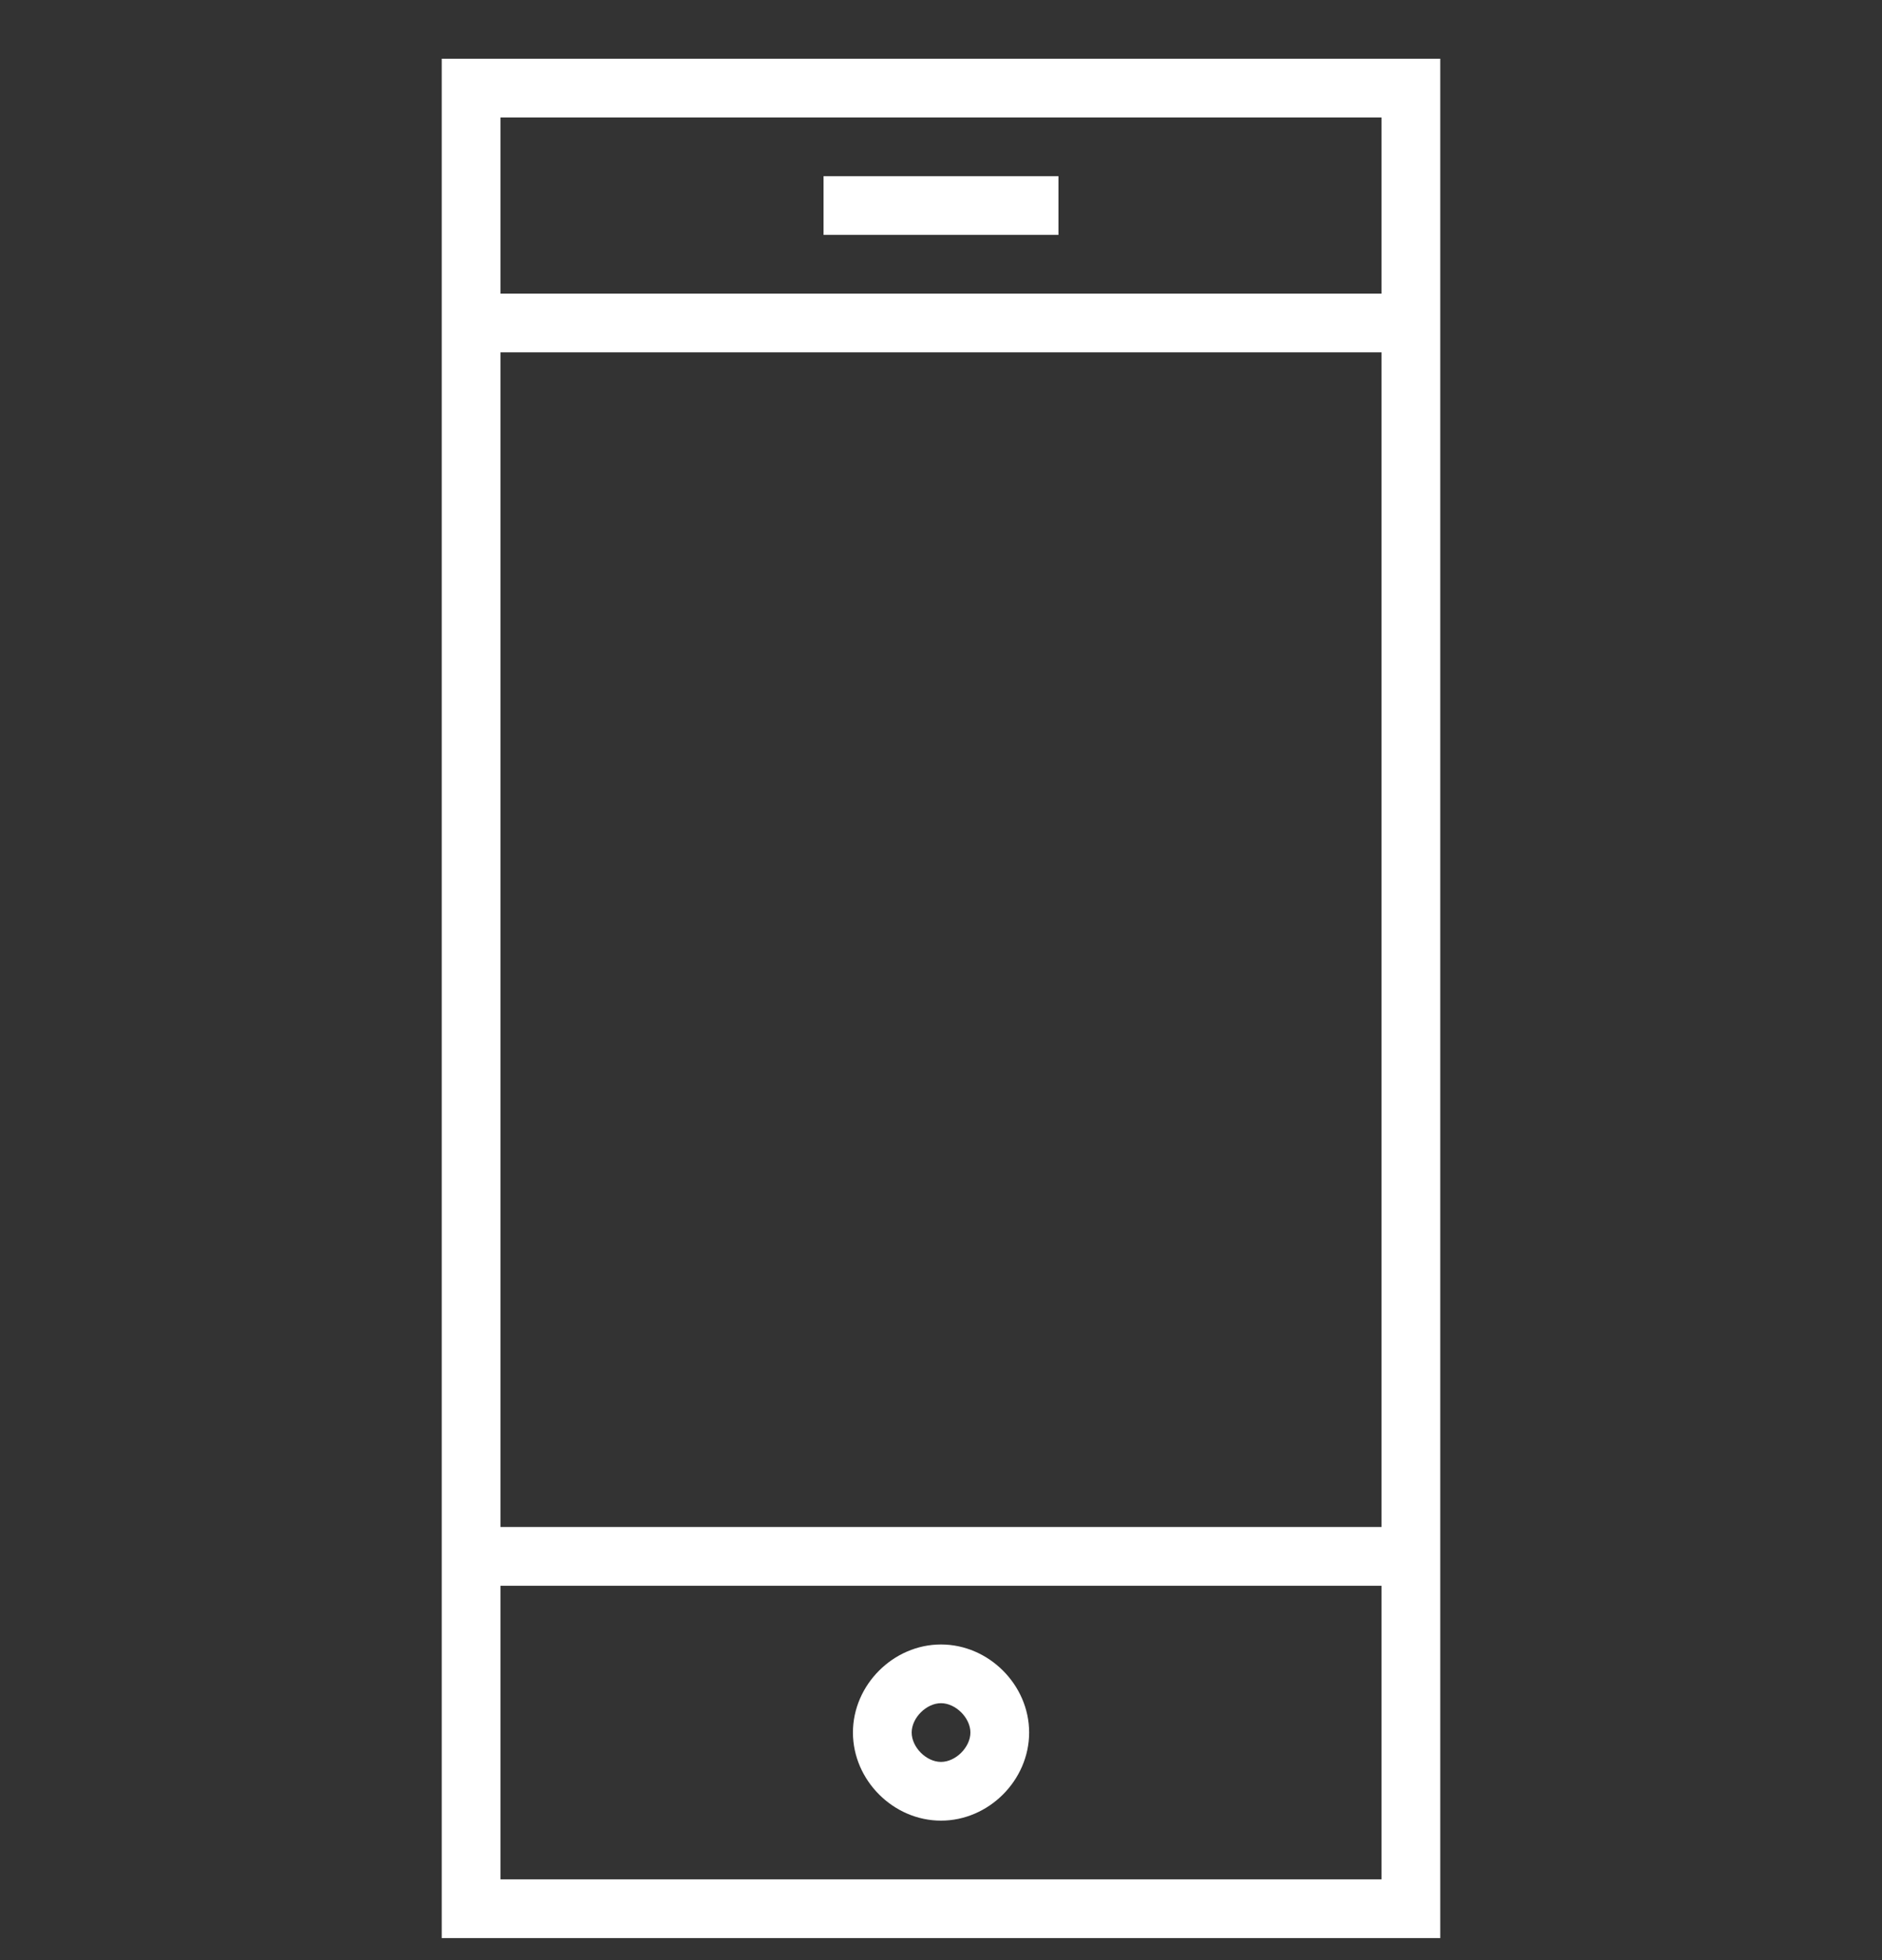
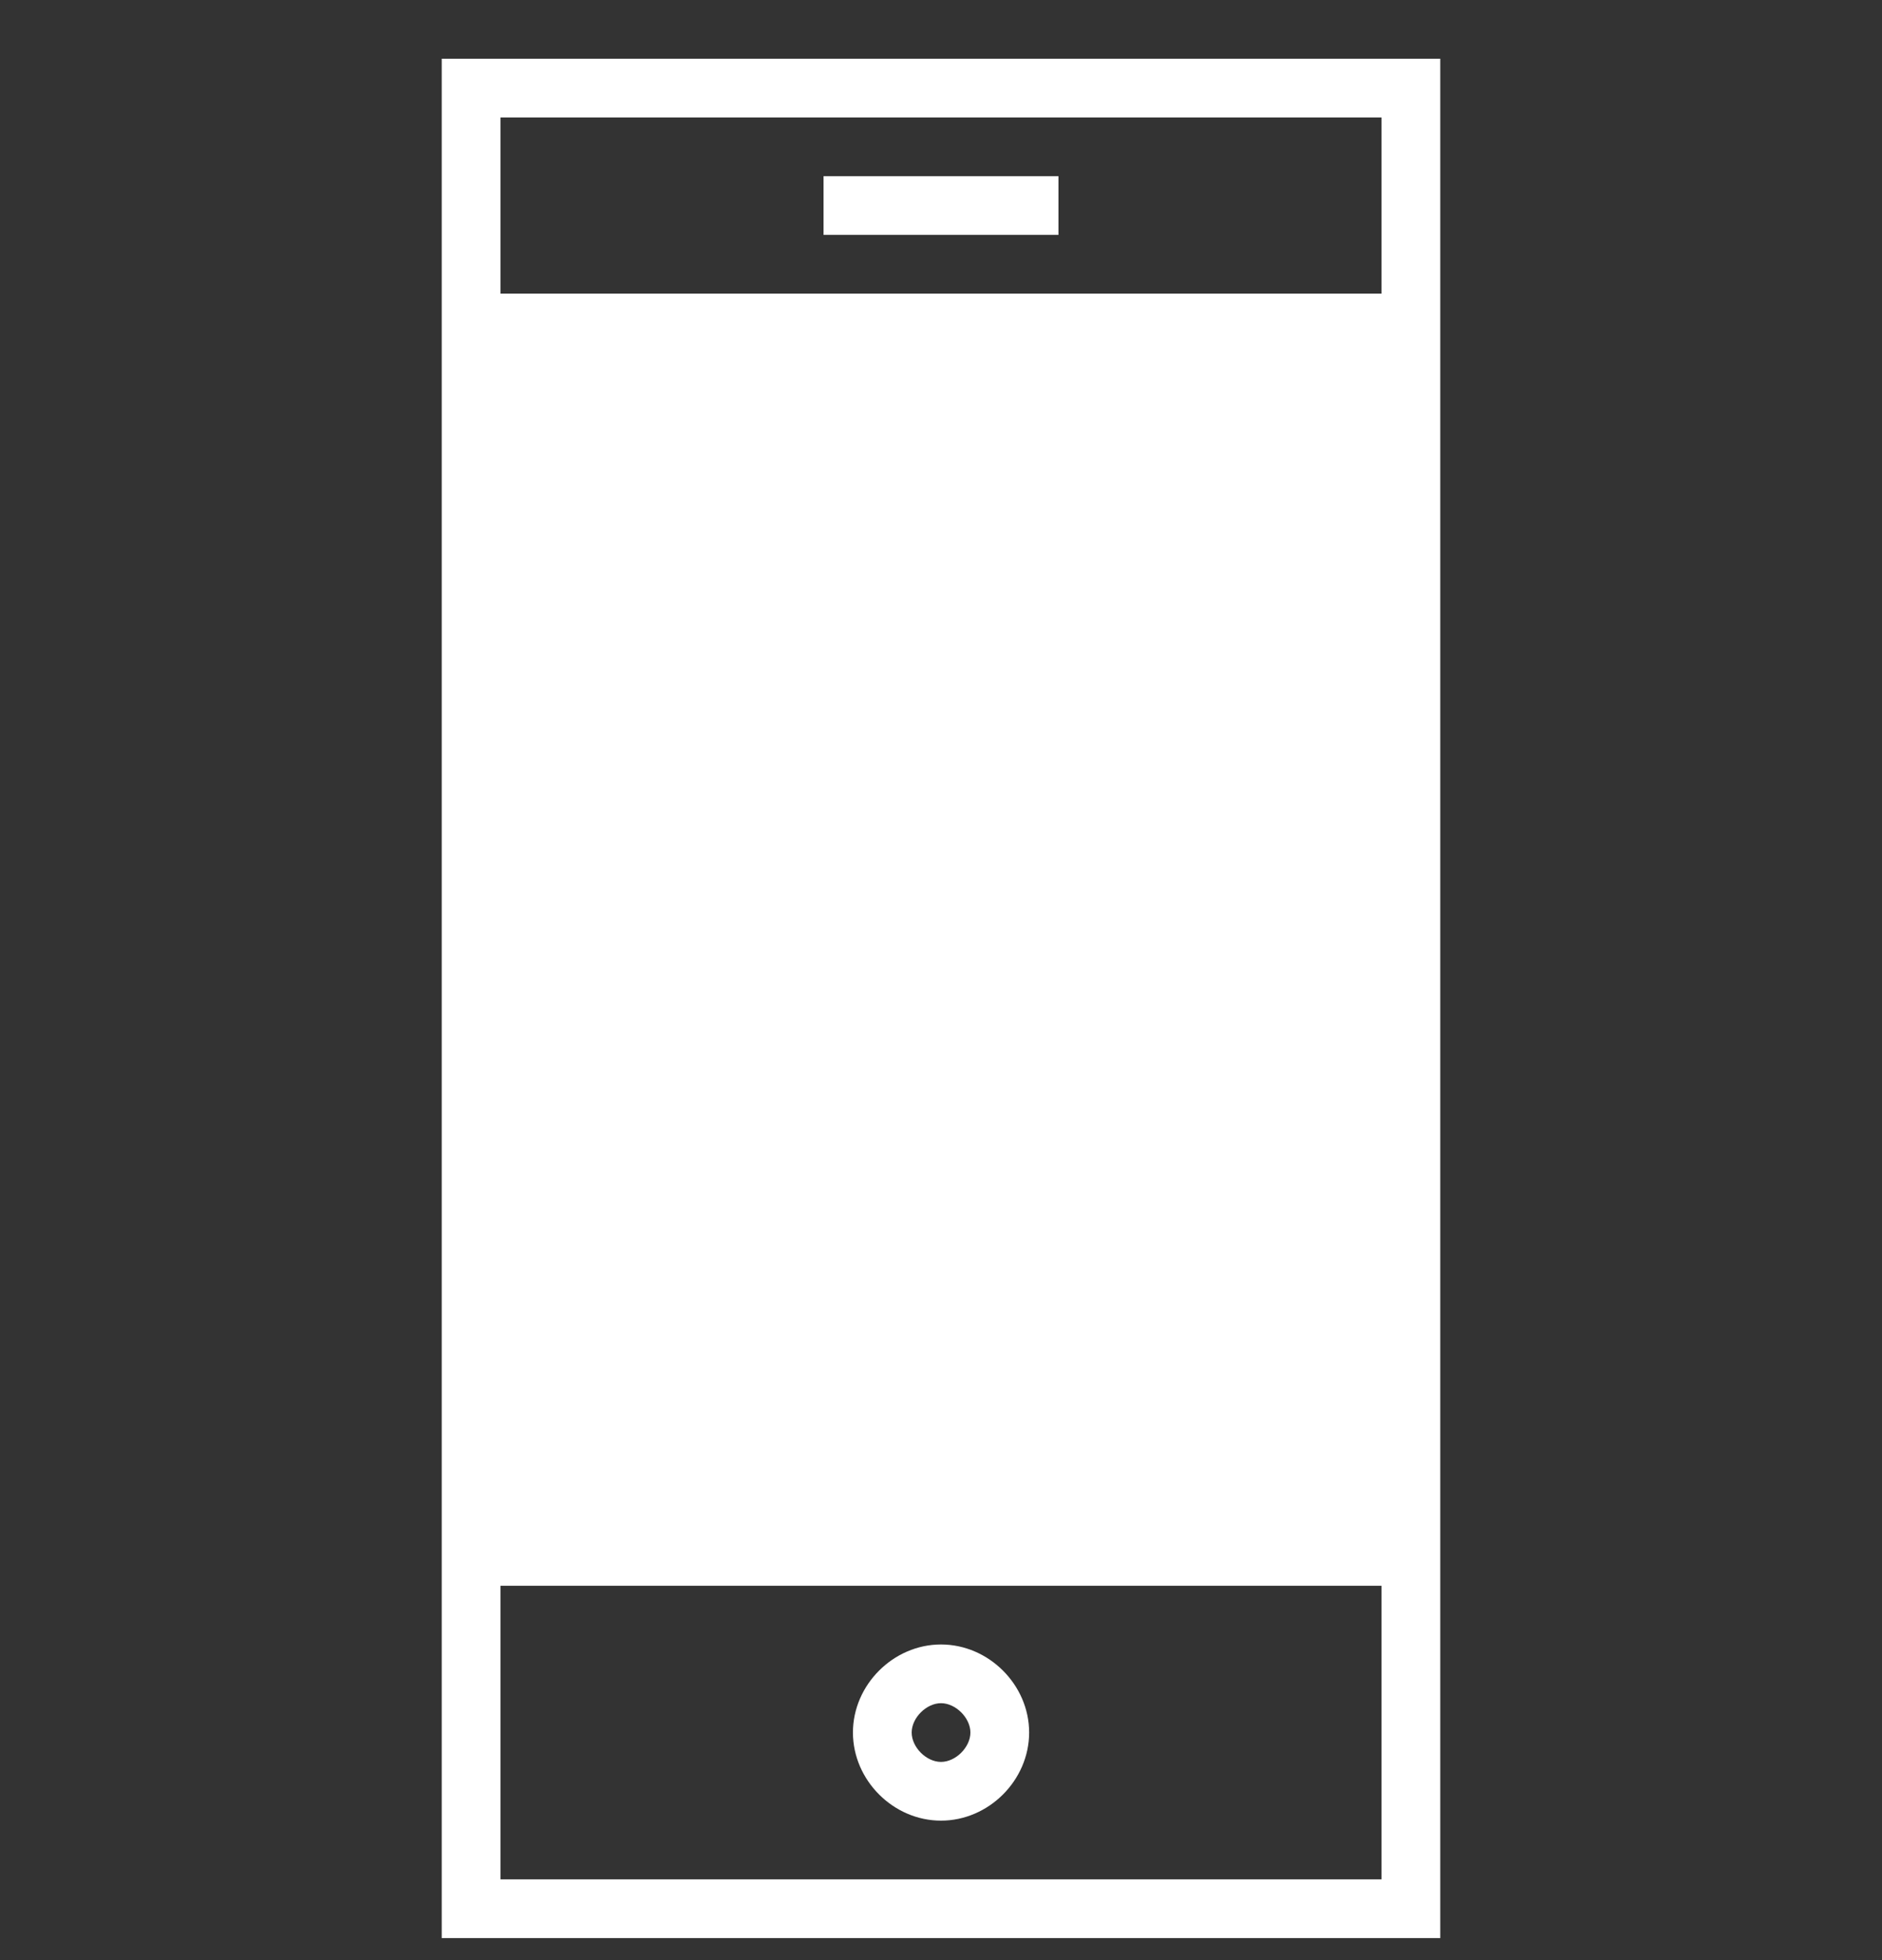
<svg xmlns="http://www.w3.org/2000/svg" width="24" height="25" viewBox="0 0 24 25" fill="none">
  <rect x="0" y="0" width="24" height="25" fill="#333333" stroke="none" />
-   <path d="M5.633 24.719V0.749H18.367V24.719H5.633ZM6.382 23.97H17.618V20.225H6.382V23.97ZM6.382 19.476H17.618V4.494H6.382V19.476ZM17.618 1.498H6.382V3.745H17.618V1.498ZM10.502 2.247V2.996H13.498V2.247H10.502ZM12 20.974C12.609 20.974 13.124 21.489 13.124 22.097C13.124 22.706 12.609 23.221 12 23.221C11.392 23.221 10.877 22.706 10.877 22.097C10.877 21.489 11.392 20.974 12 20.974ZM12 22.472C12.187 22.472 12.375 22.285 12.375 22.097C12.375 21.91 12.187 21.723 12 21.723C11.813 21.723 11.626 21.91 11.626 22.097C11.626 22.285 11.813 22.472 12 22.472Z" fill="white" />
+   <path d="M5.633 24.719V0.749H18.367V24.719H5.633ZM6.382 23.97H17.618V20.225H6.382V23.97ZM6.382 19.476H17.618H6.382V19.476ZM17.618 1.498H6.382V3.745H17.618V1.498ZM10.502 2.247V2.996H13.498V2.247H10.502ZM12 20.974C12.609 20.974 13.124 21.489 13.124 22.097C13.124 22.706 12.609 23.221 12 23.221C11.392 23.221 10.877 22.706 10.877 22.097C10.877 21.489 11.392 20.974 12 20.974ZM12 22.472C12.187 22.472 12.375 22.285 12.375 22.097C12.375 21.91 12.187 21.723 12 21.723C11.813 21.723 11.626 21.91 11.626 22.097C11.626 22.285 11.813 22.472 12 22.472Z" fill="white" />
</svg>